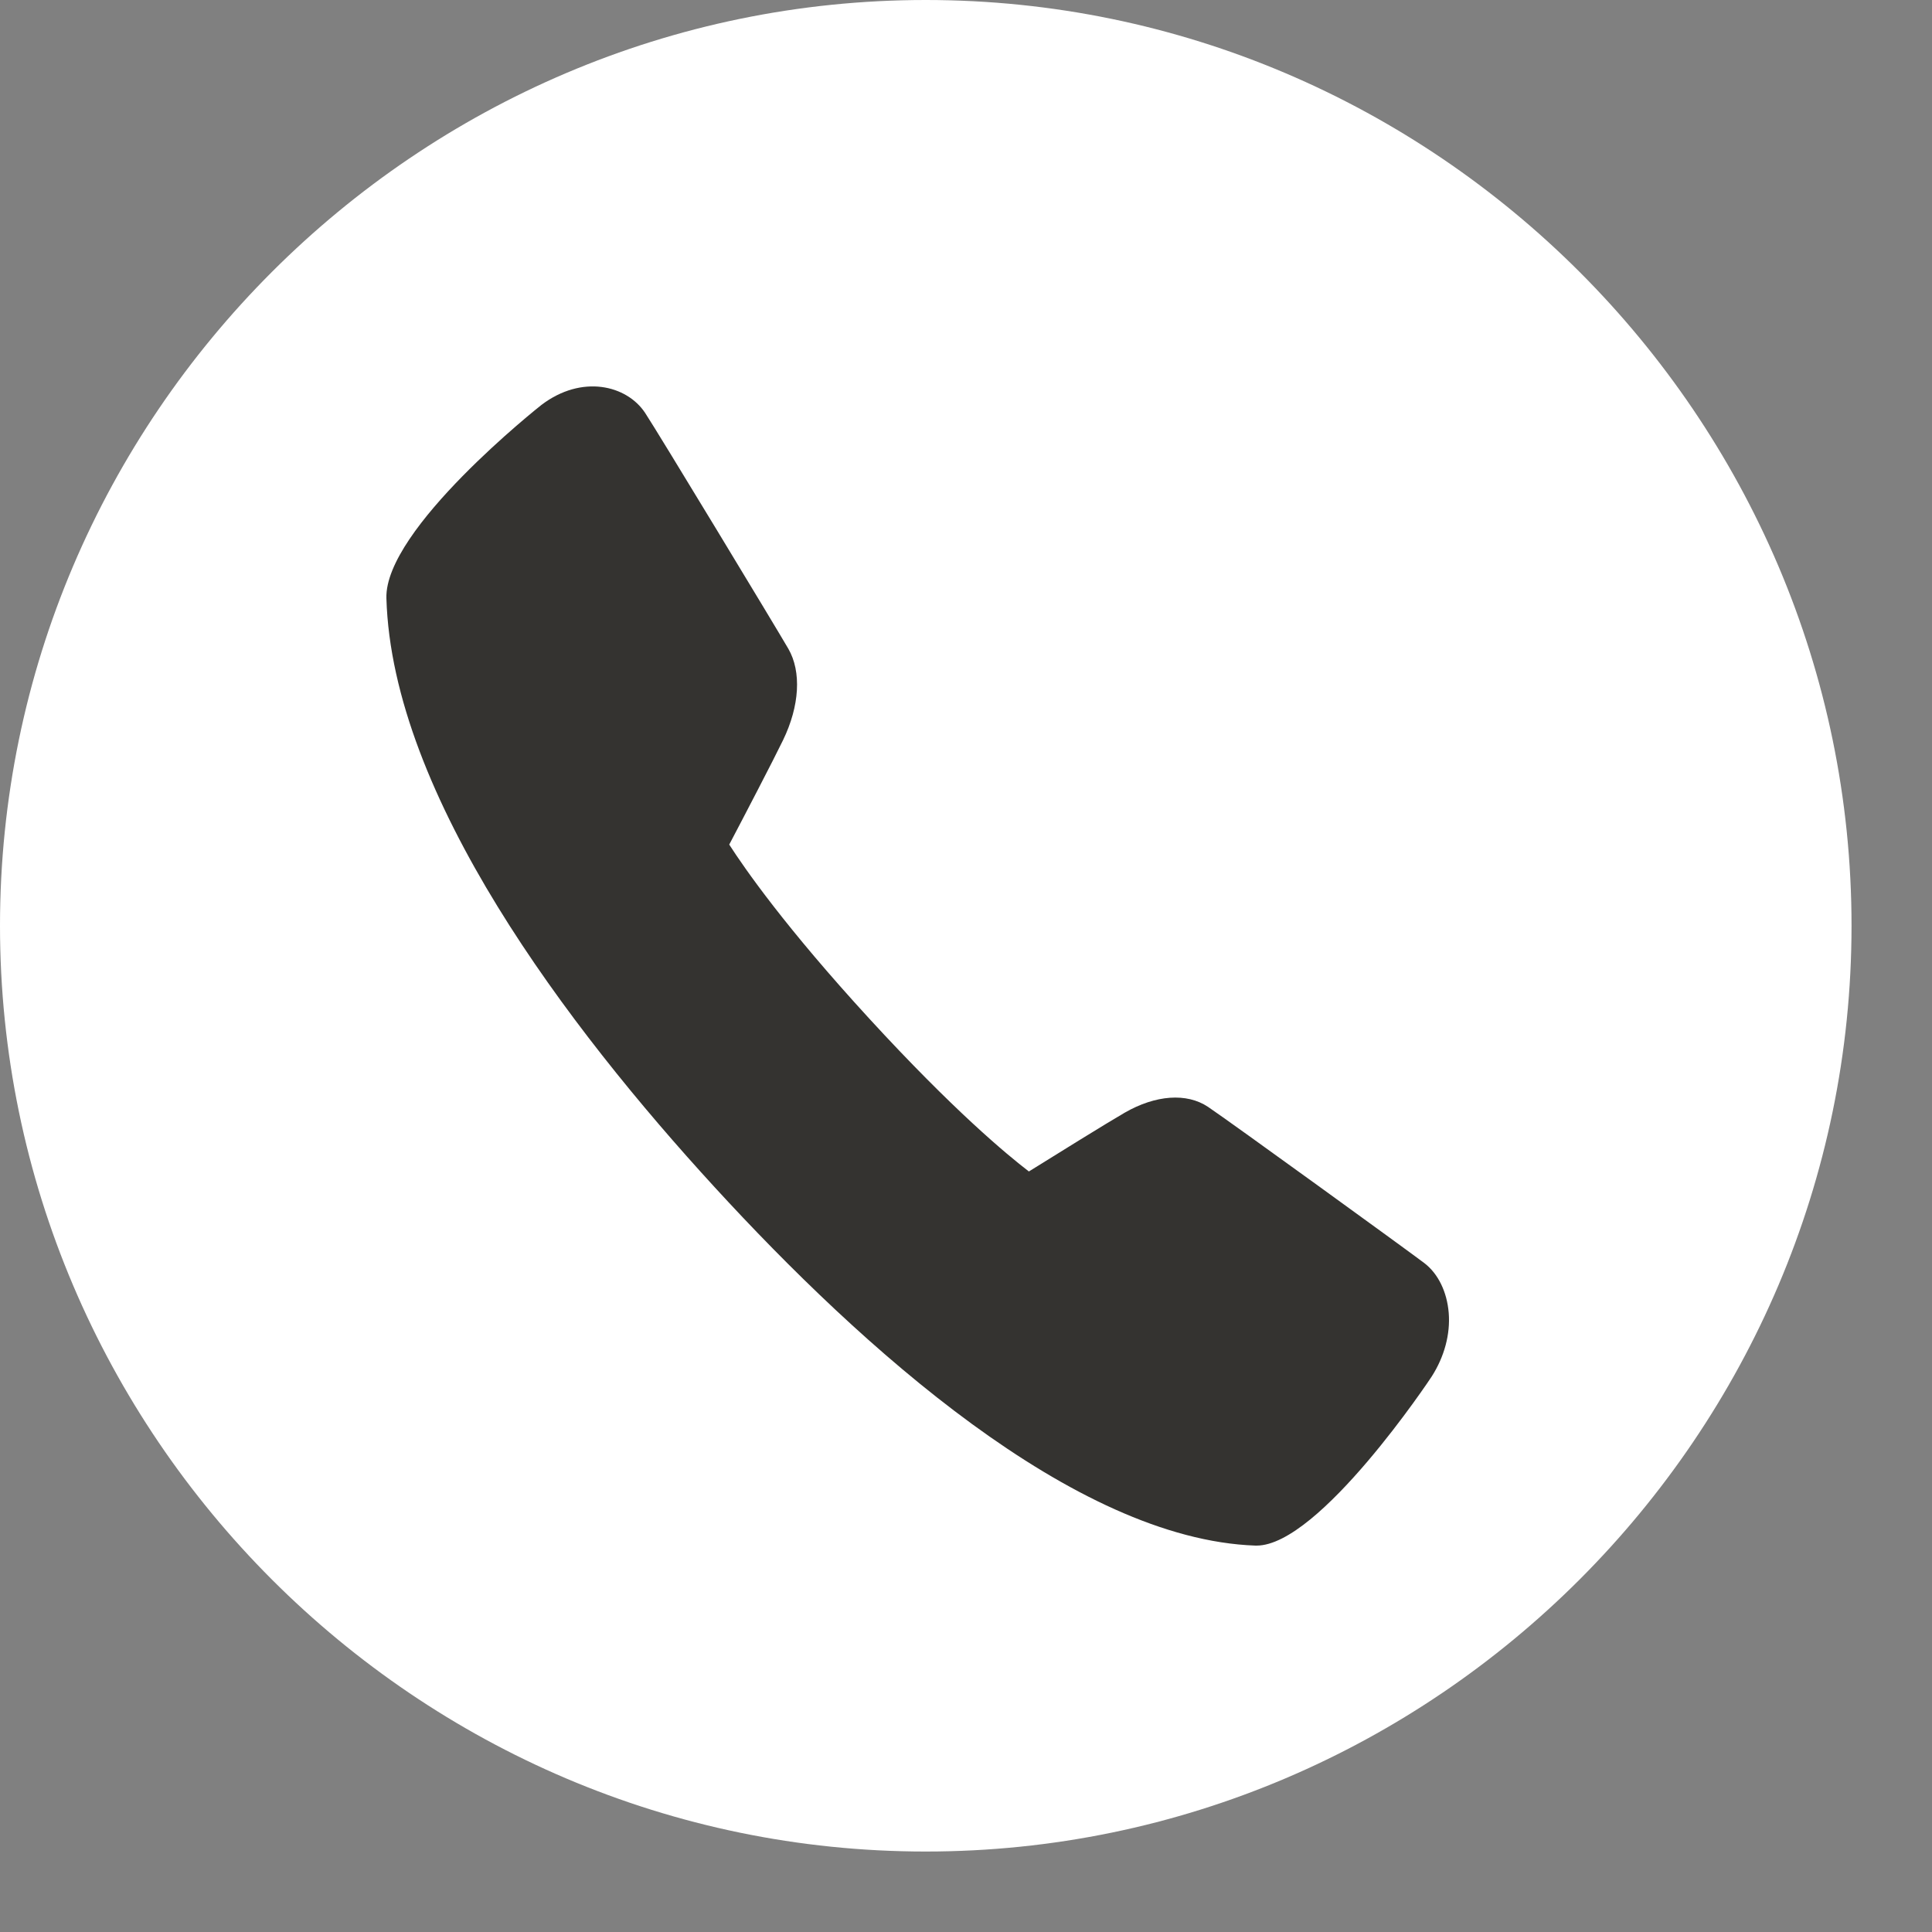
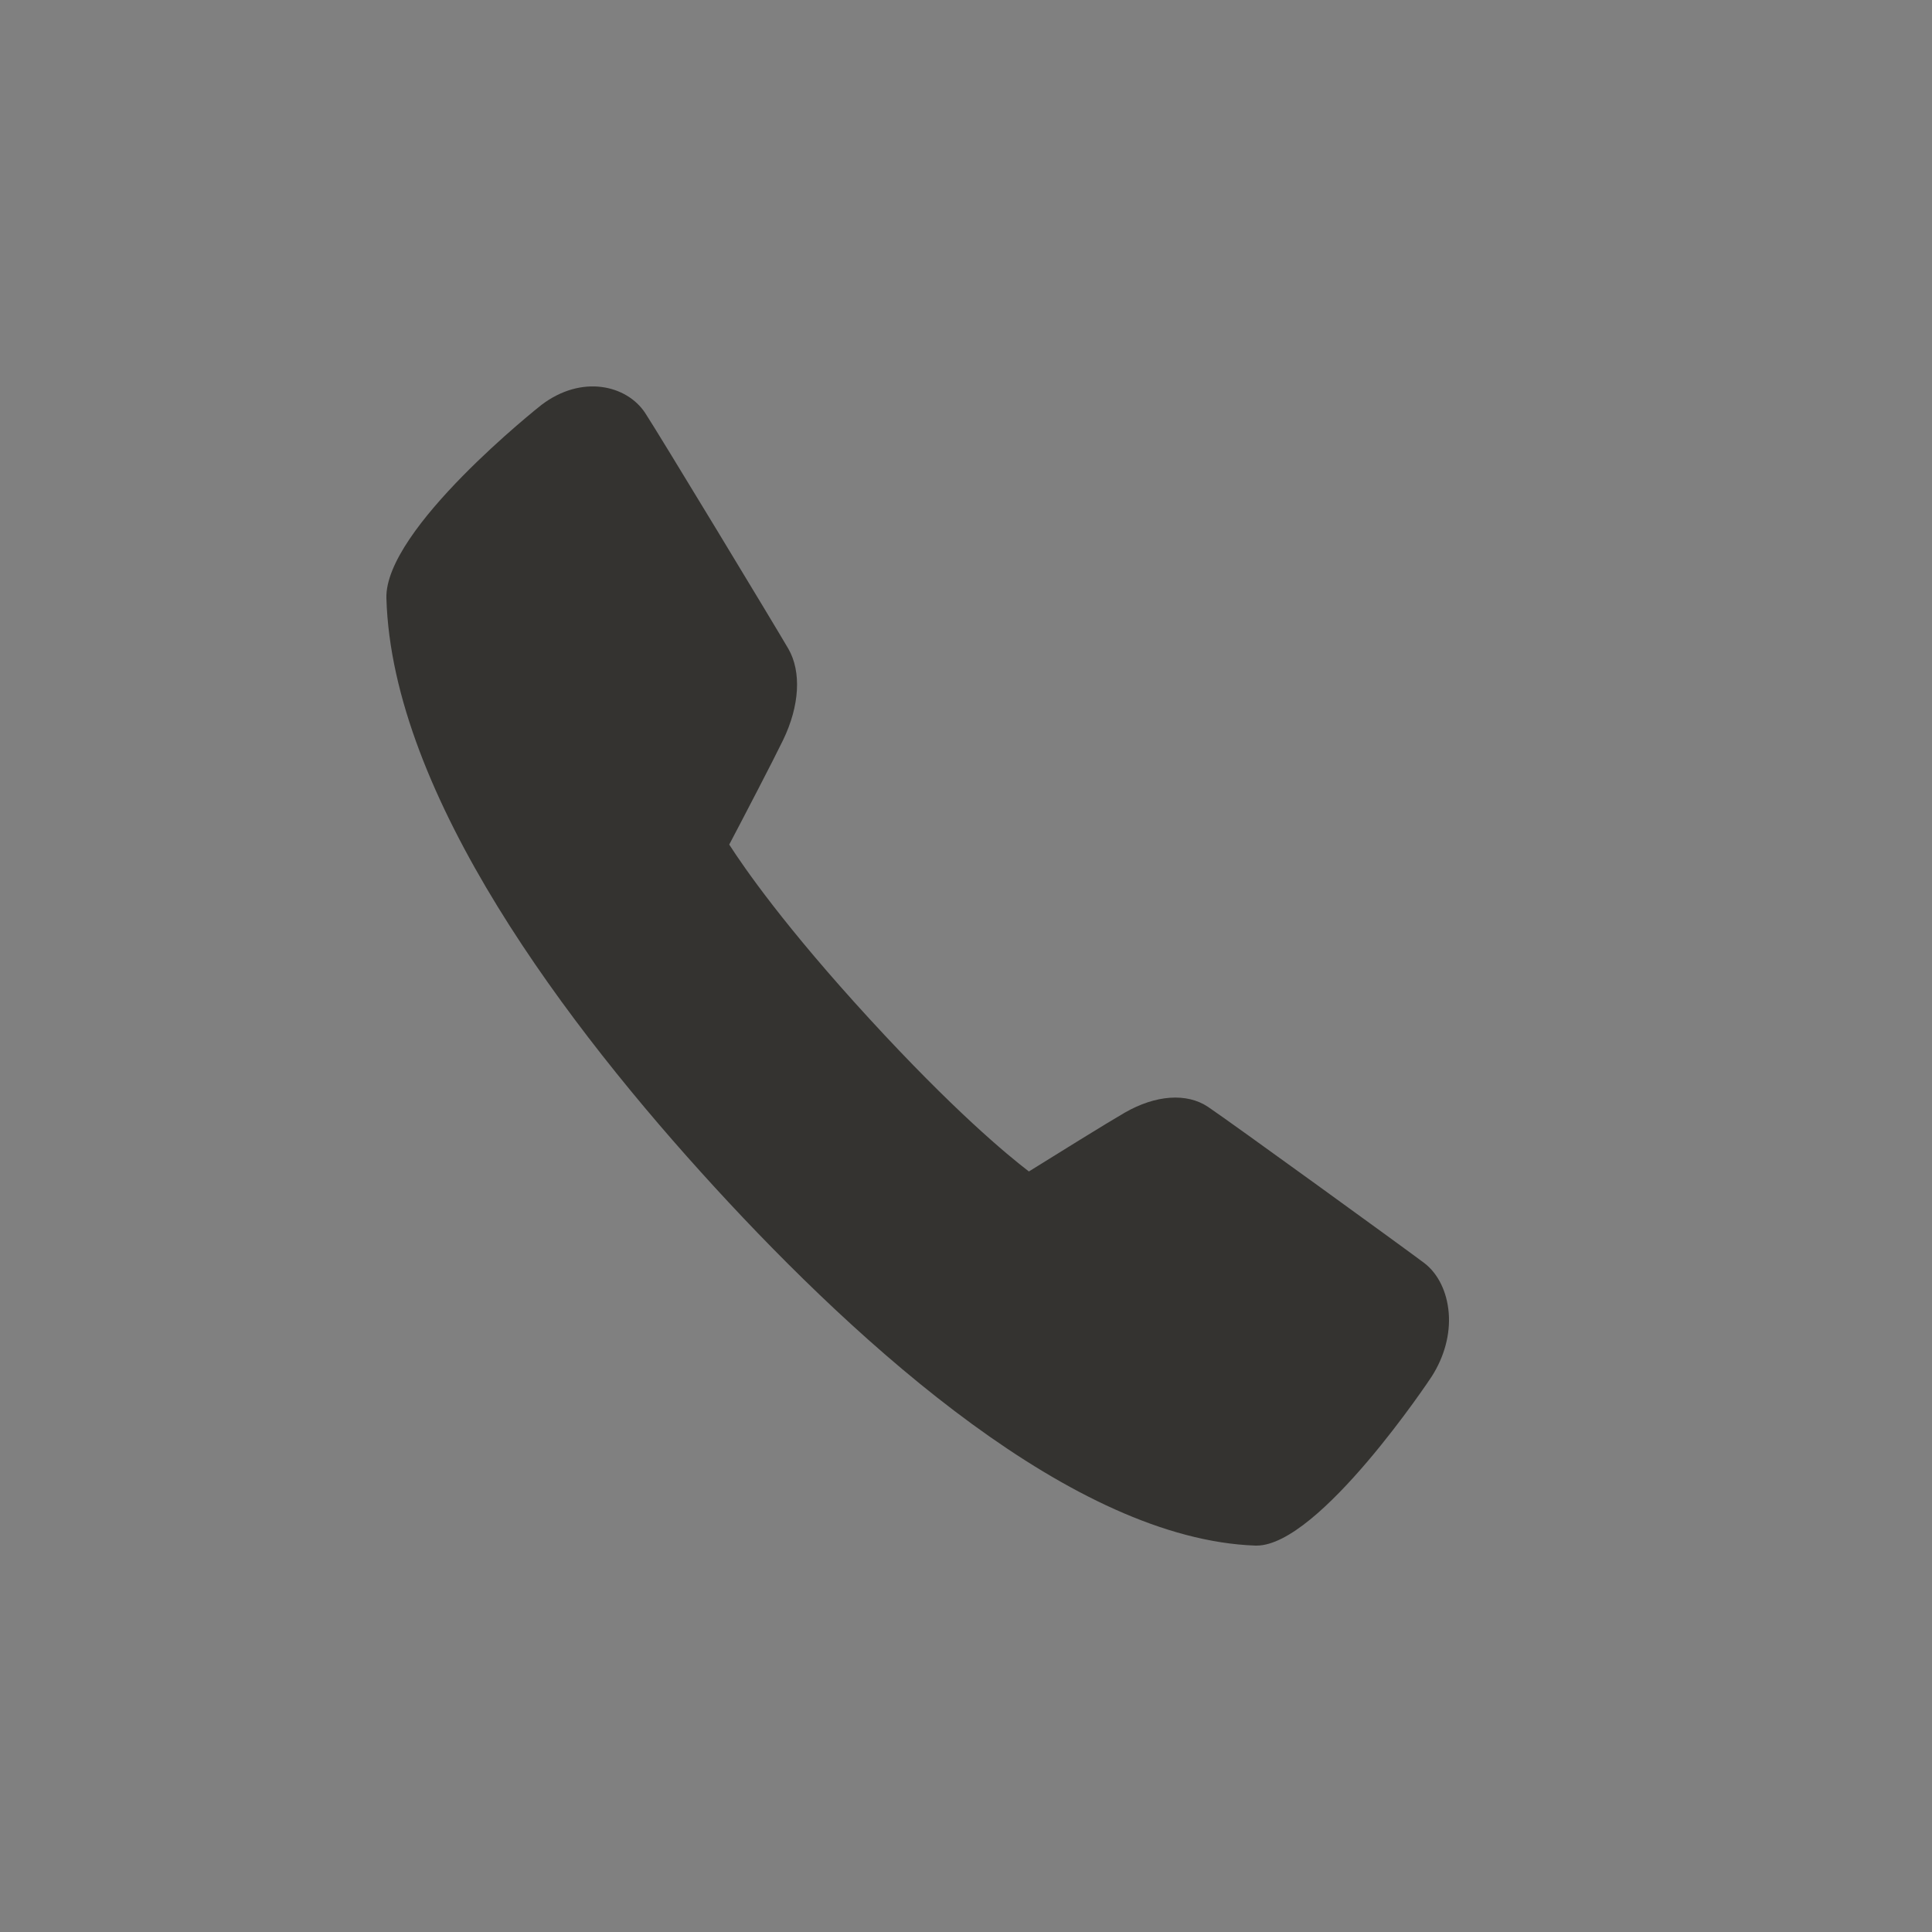
<svg xmlns="http://www.w3.org/2000/svg" width="20" height="20" viewBox="0 0 20 20" fill="none">
  <rect x="0" y="0" width="20" height="20" fill="#808080" stroke="none" />
-   <path d="M9.583 0C4.312 0 0 4.312 0 9.583C0 14.854 4.312 19.167 9.583 19.167C14.854 19.167 19.167 14.854 19.167 9.583C19.167 4.312 14.854 0 9.583 0Z" fill="white" />
  <path d="M13.008 16C13.004 16 13 16 12.996 16C11.117 15.933 8.916 13.946 7.399 12.291C5.88 10.635 4.059 8.233 4 6.193C3.979 5.477 5.589 4.204 5.606 4.191C6.024 3.874 6.488 3.987 6.678 4.274C6.807 4.469 8.028 6.487 8.161 6.716C8.298 6.954 8.278 7.307 8.106 7.662C8.011 7.859 7.697 8.462 7.549 8.743C7.708 8.99 8.129 9.597 8.999 10.545C9.869 11.493 10.424 11.953 10.651 12.127C10.909 11.966 11.462 11.623 11.642 11.519C11.963 11.334 12.285 11.311 12.505 11.458C12.729 11.608 14.574 12.946 14.744 13.075C14.887 13.184 14.979 13.372 14.997 13.59C15.015 13.811 14.952 14.044 14.822 14.248C14.812 14.265 13.658 16 13.008 16Z" fill="#343330" />
</svg>